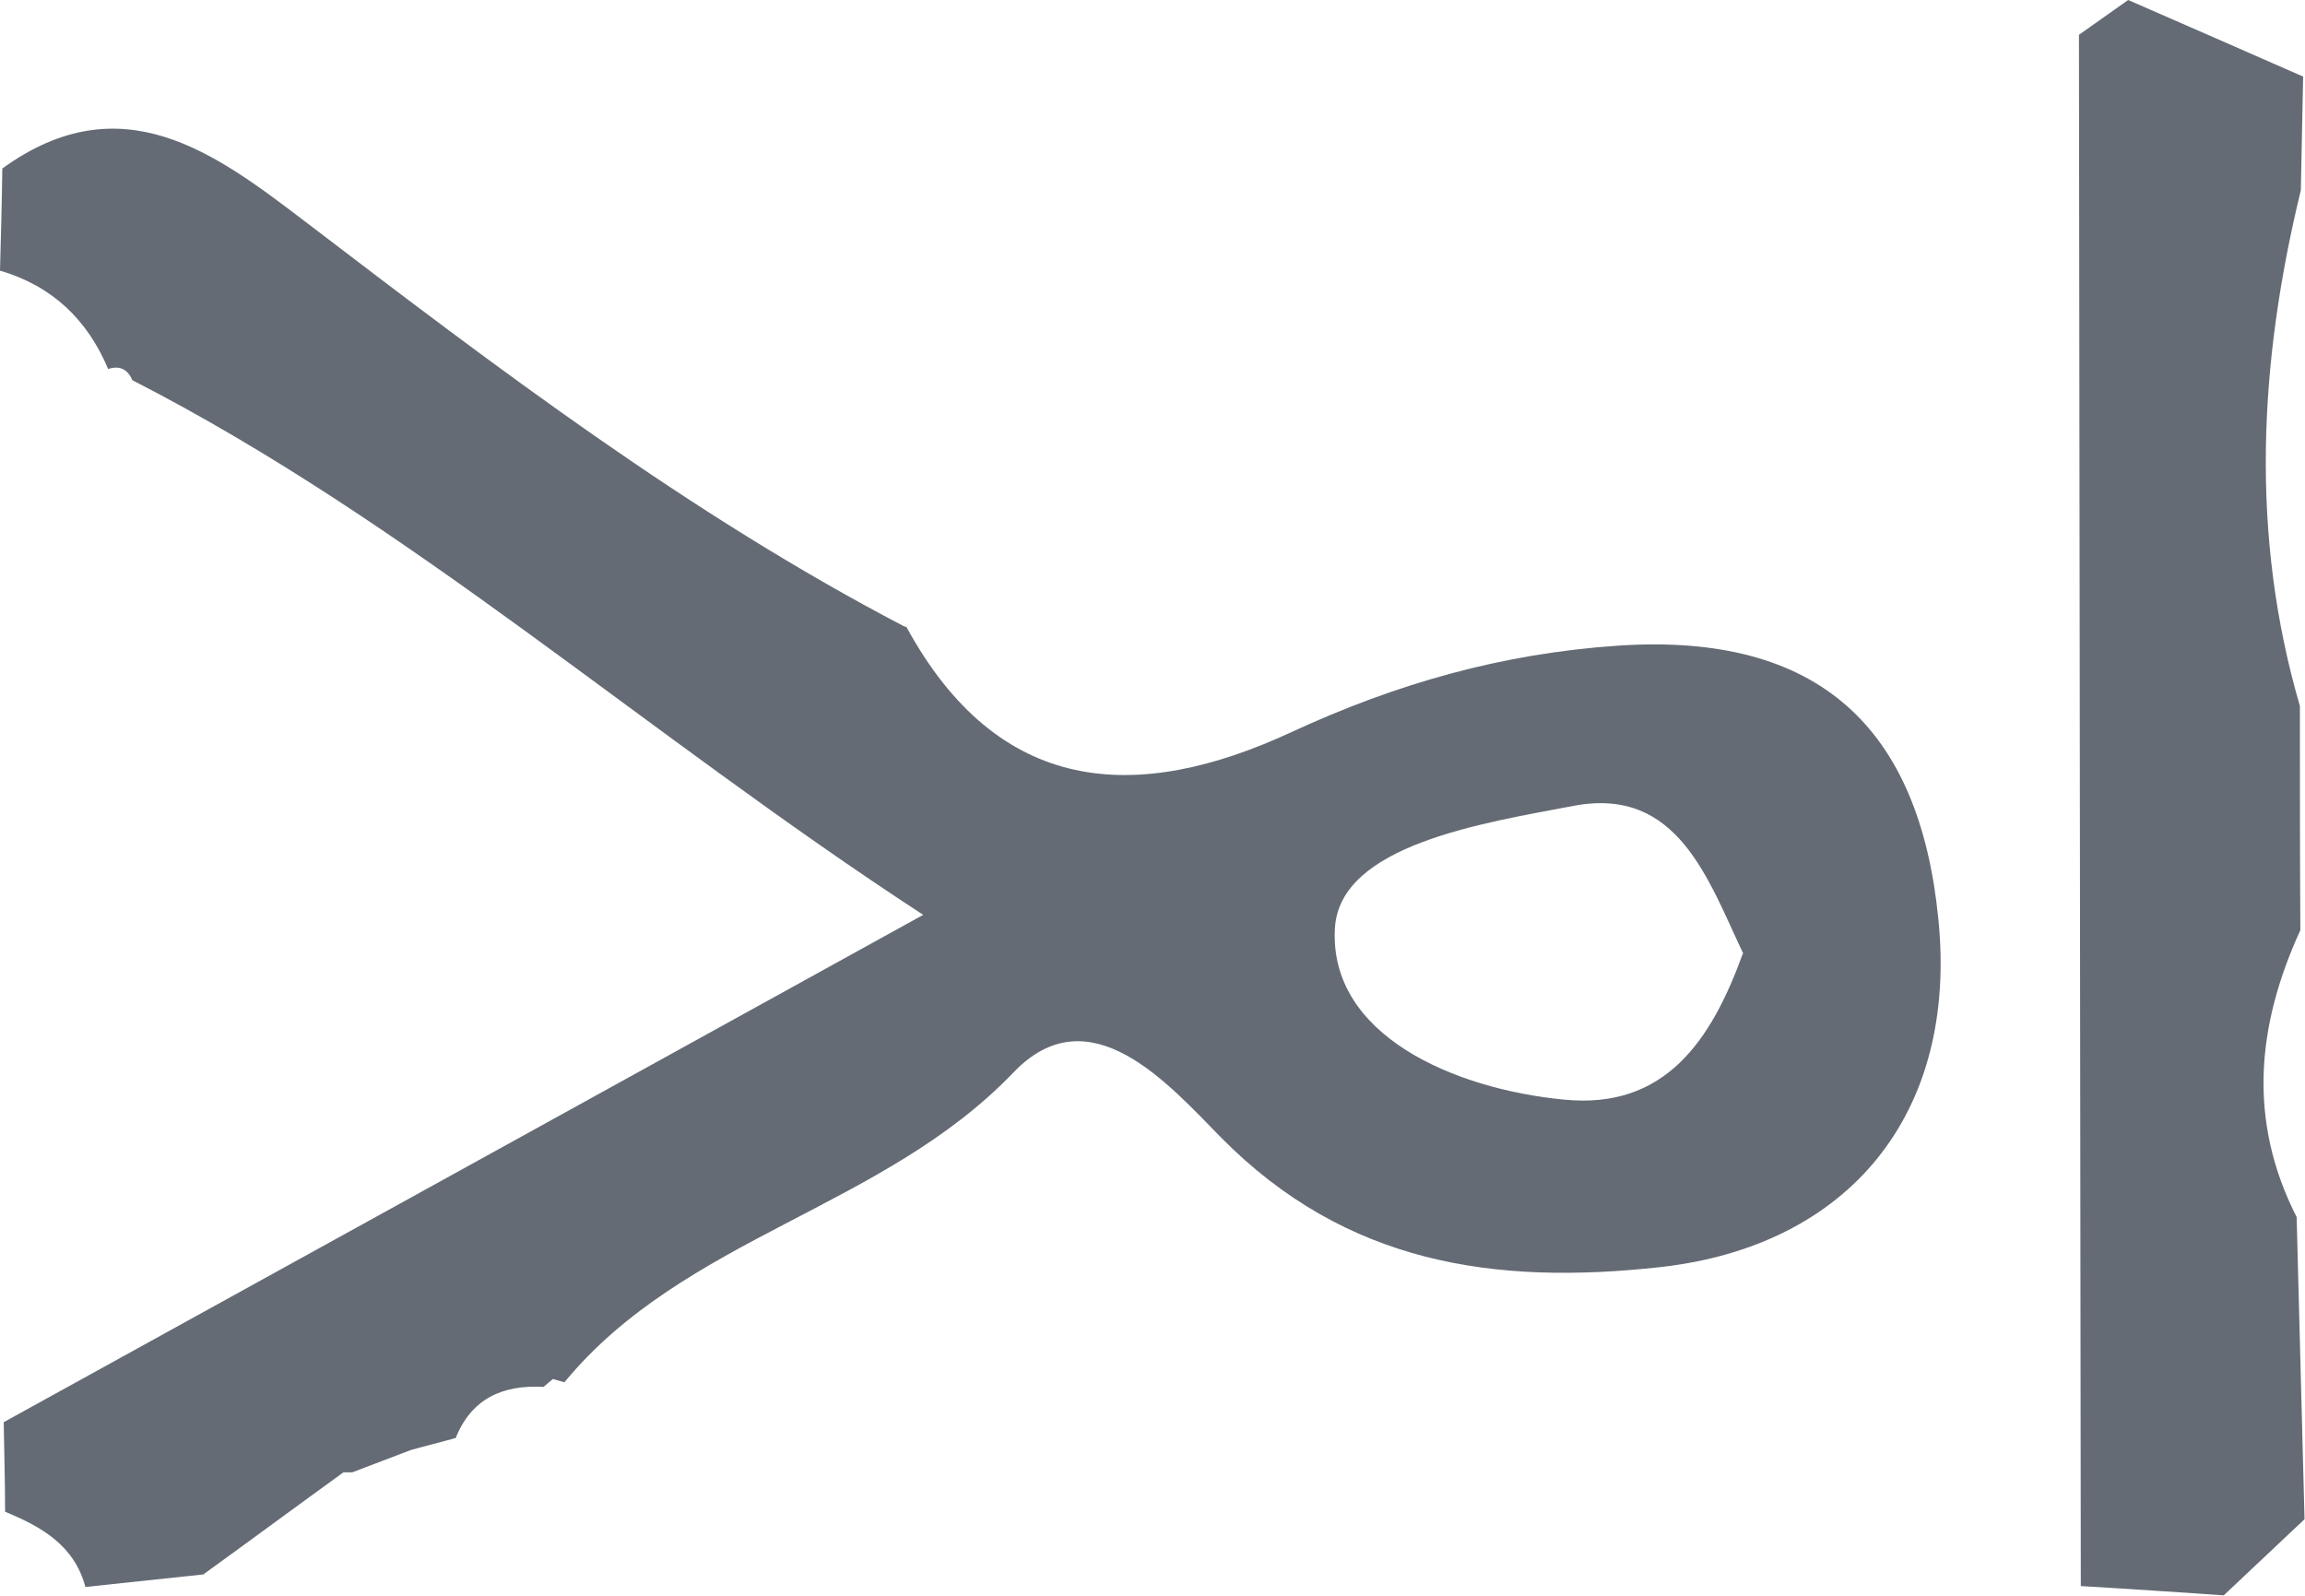
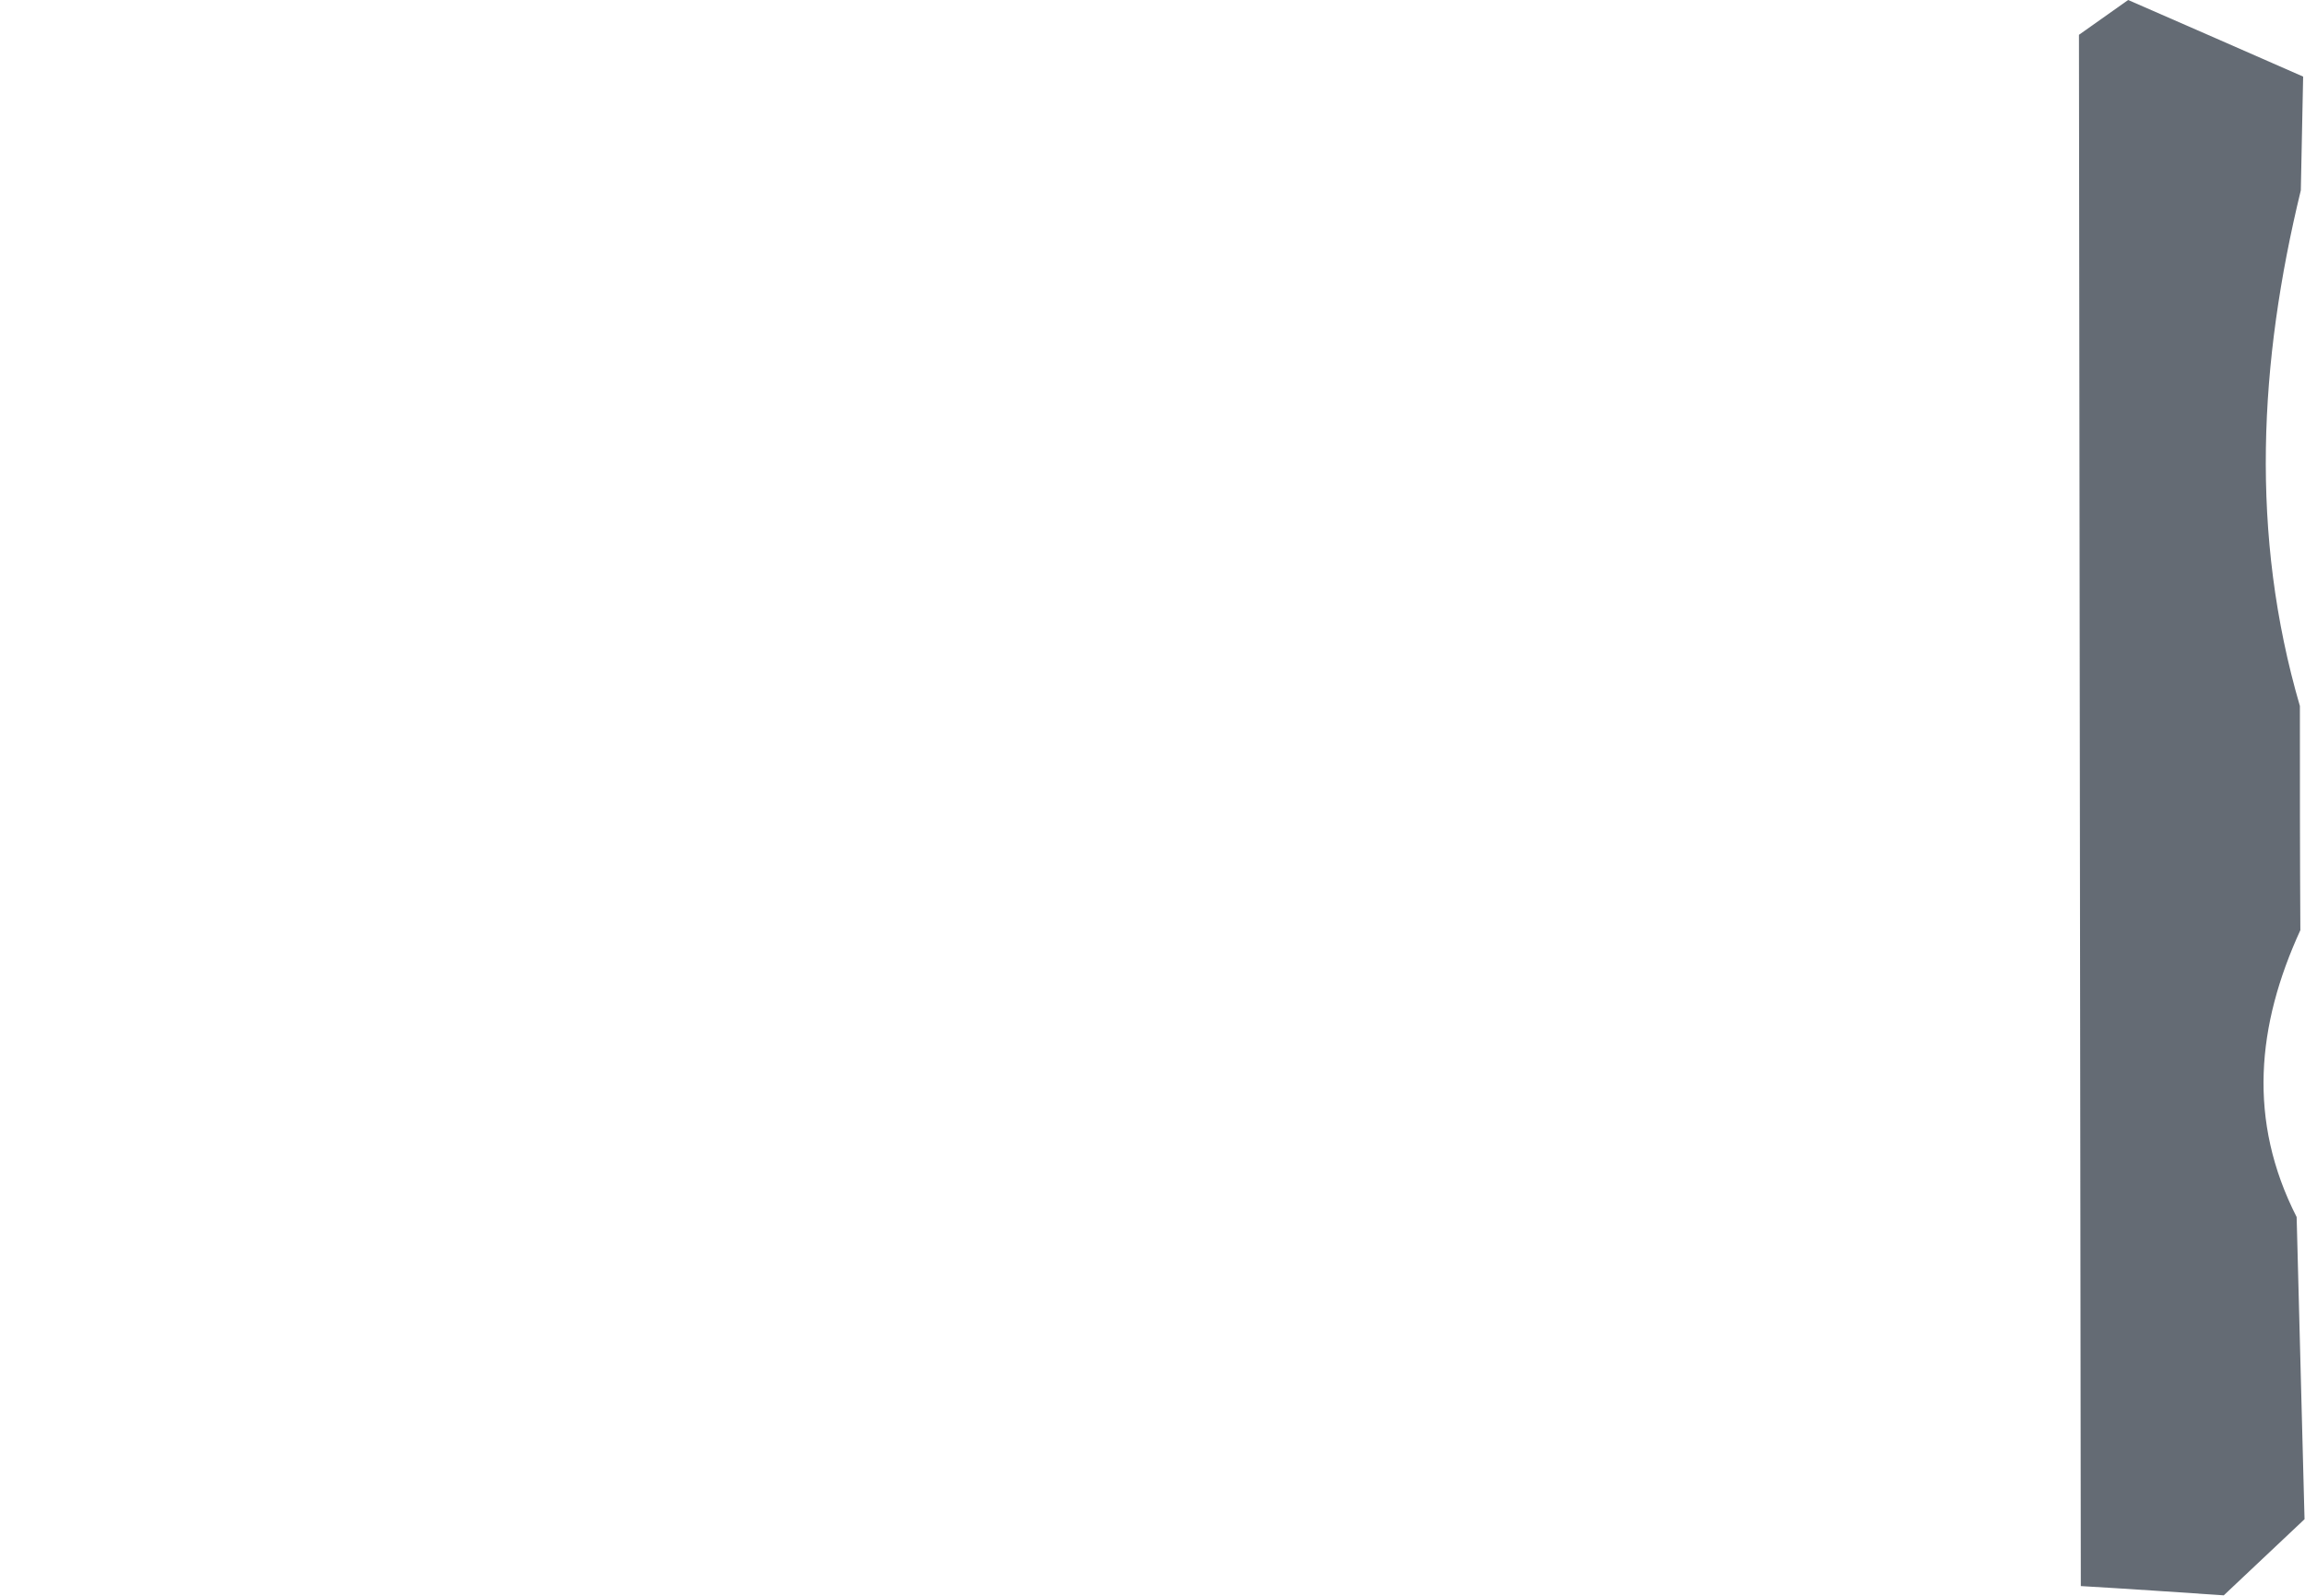
<svg xmlns="http://www.w3.org/2000/svg" id="katman_2" data-name="katman 2" viewBox="0 0 49.66 34.38">
  <defs>
    <style>
      .cls-1 {
        fill: #646b74;
      }
    </style>
  </defs>
  <g id="katman_1" data-name="katman 1">
-     <path class="cls-1" d="M9.82,30.98c-.32,.09-.65,.17-.97,.26-.42,.16-.84,.32-1.26,.48,0,0-.19,0-.19,0-1.01,.73-2.01,1.47-3.02,2.2-.85,.09-1.69,.18-2.54,.27-.24-.9-.95-1.3-1.73-1.62,0-.64-.02-1.28-.03-1.93,6.4-3.53,12.8-7.06,19.81-10.93C13.88,15.79,8.88,11.28,2.85,8.19c-.1-.24-.28-.32-.52-.24-.45-1.07-1.21-1.79-2.33-2.12,.02-.73,.04-1.47,.05-2.2,2.57-1.86,4.59-.33,6.52,1.14,4.14,3.16,8.27,6.3,12.9,8.72,0,0,.06,.02,.06,.02,1.98,3.63,4.94,3.82,8.3,2.26,2.25-1.04,4.52-1.69,7.03-1.86,4.34-.29,6.49,1.78,6.9,5.88,.43,4.21-1.93,7.06-6,7.51-3.55,.39-6.75-.06-9.45-2.79-1.14-1.16-2.84-3.12-4.48-1.4-2.81,2.93-7.09,3.54-9.67,6.67l-.25-.07s-.2,.17-.2,.17c-.88-.05-1.56,.25-1.9,1.12Zm27.74-10.43c-.76-1.6-1.41-3.61-3.65-3.19-1.95,.37-5.05,.84-5.15,2.64-.13,2.3,2.56,3.46,4.93,3.69,2.18,.22,3.18-1.27,3.86-3.15Z" />
    <path class="cls-1" d="M44.83,34.17c-.01-11.14-.03-22.28-.04-33.42,.35-.25,.71-.5,1.06-.75,1.26,.55,2.52,1.1,3.77,1.65-.02,.82-.03,1.64-.05,2.45-.9,3.7-1.1,7.41-.02,11.11,0,1.61,0,3.22,.01,4.83-.94,2.05-1.14,4.1-.08,6.18,.06,2.17,.11,4.34,.17,6.51-.58,.55-1.16,1.09-1.74,1.64-1.03-.07-2.06-.14-3.09-.2Z" />
  </g>
</svg>